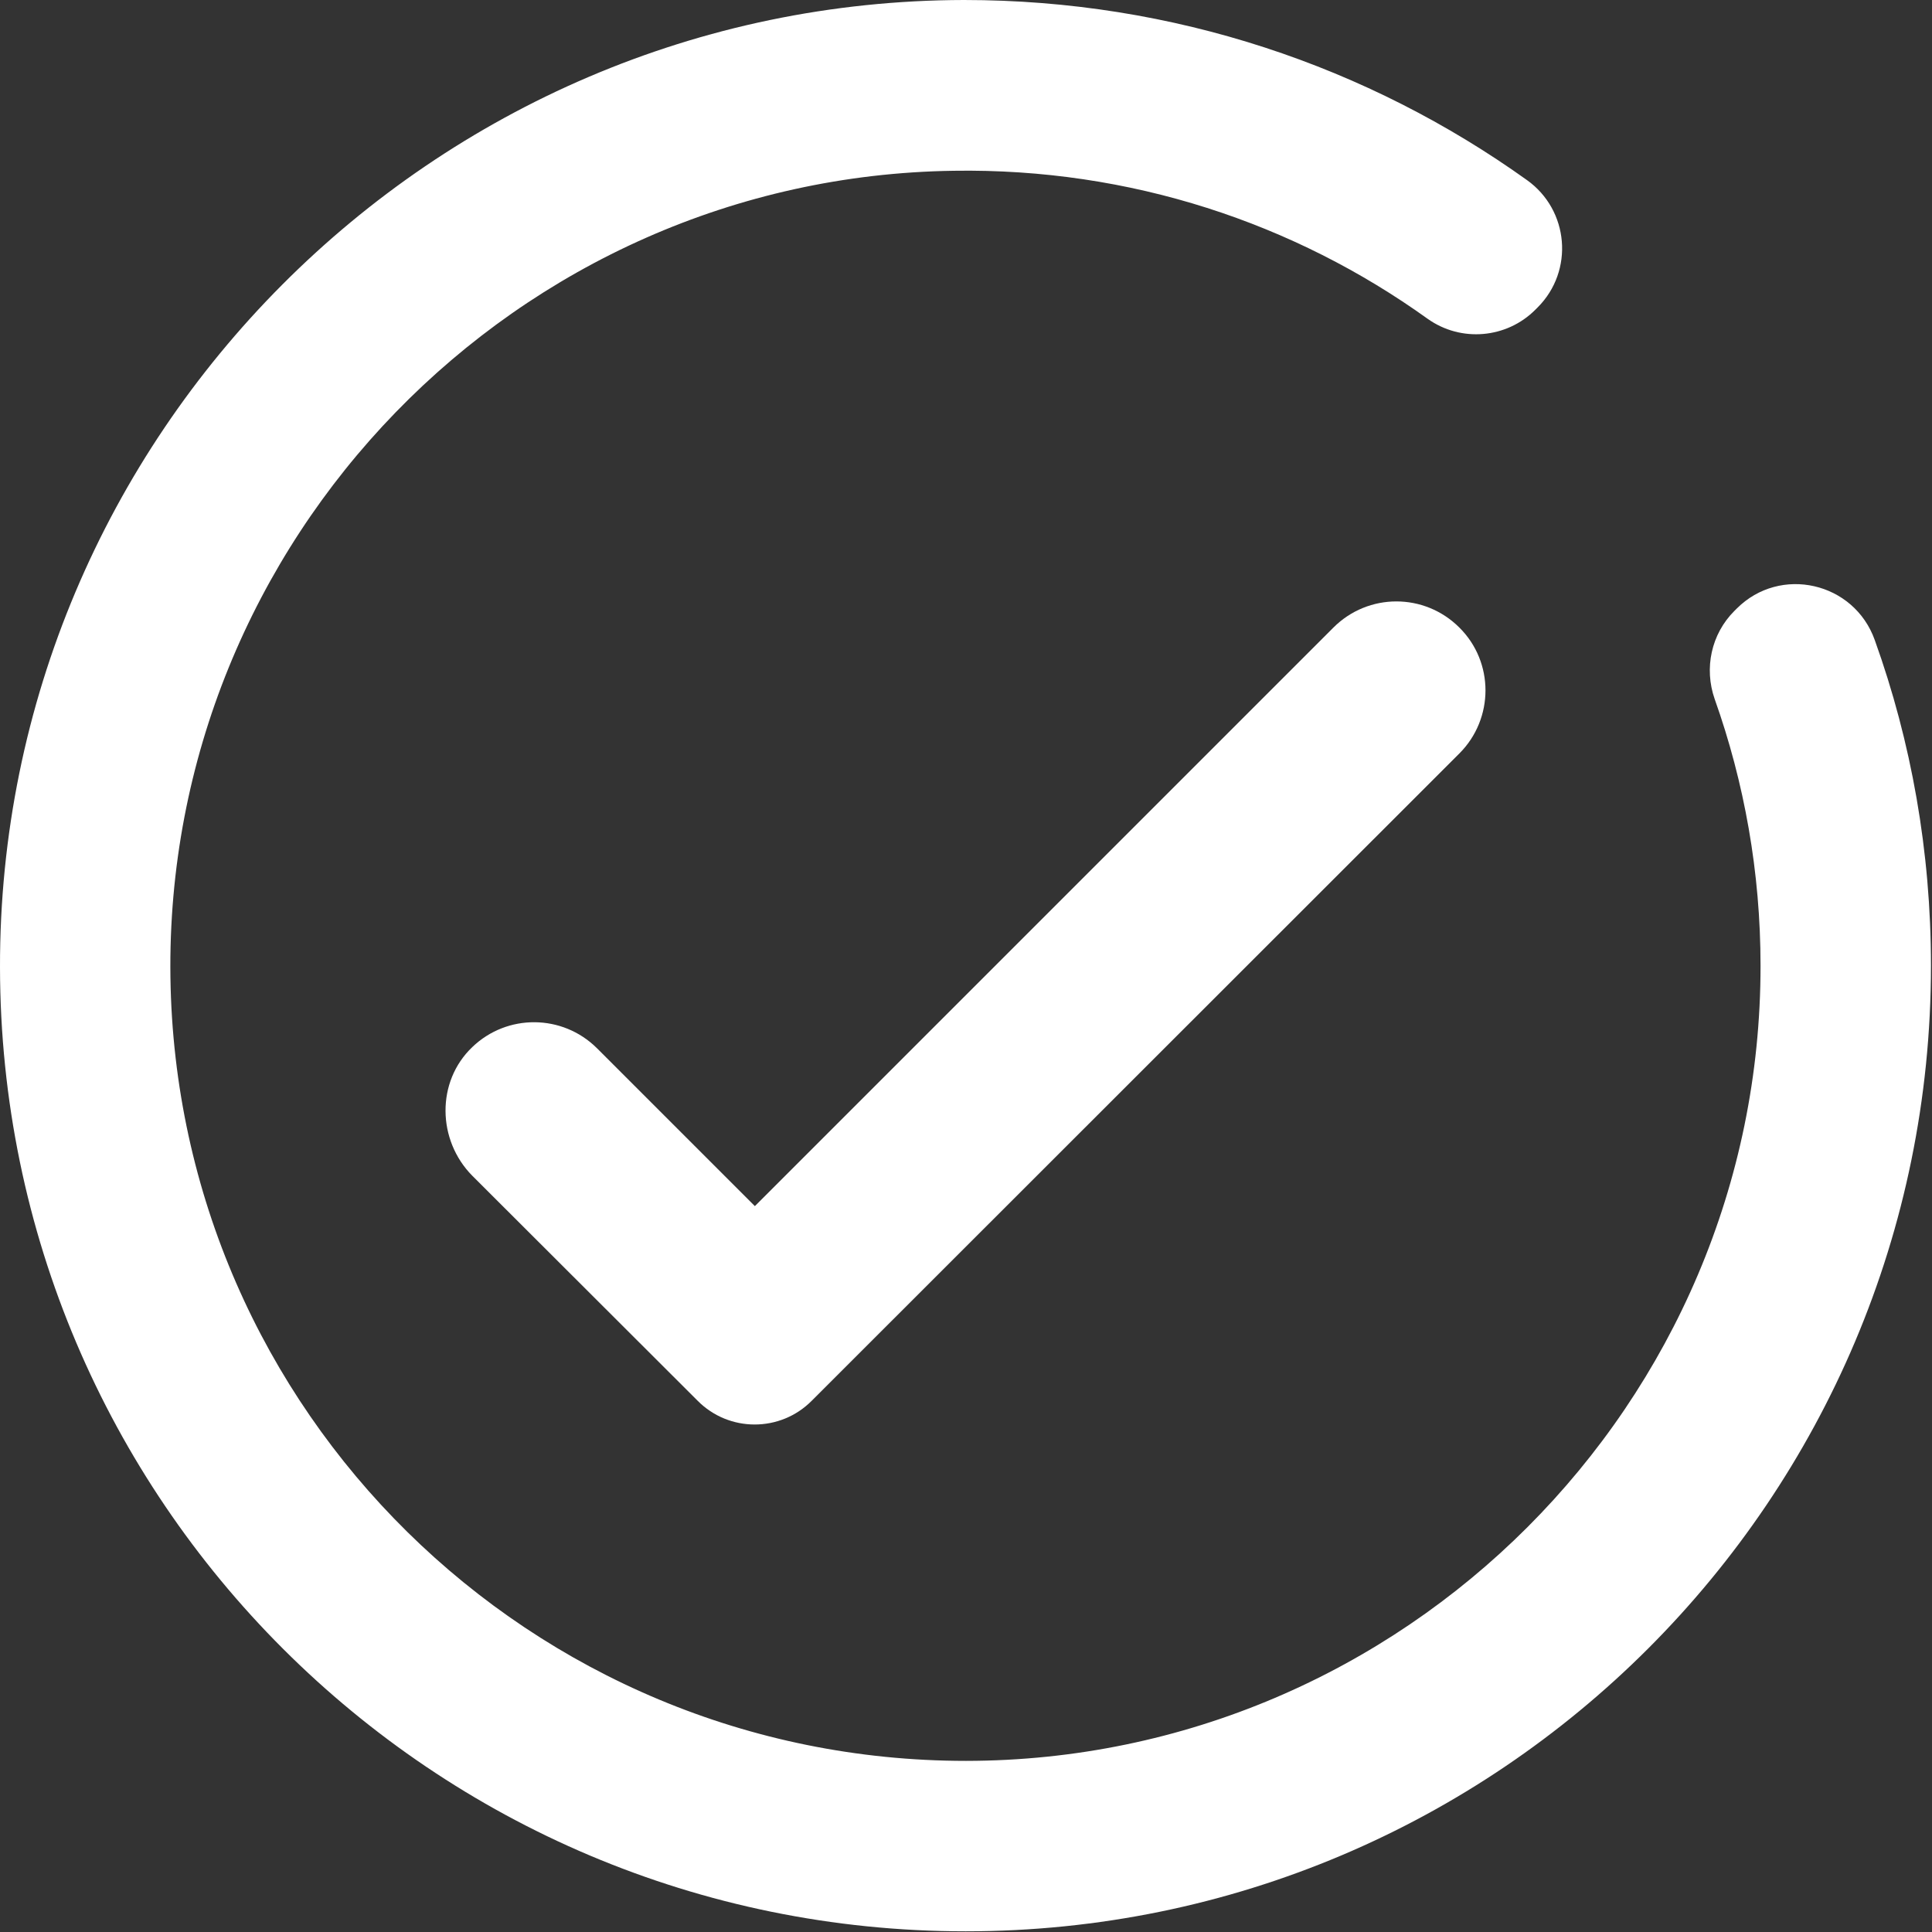
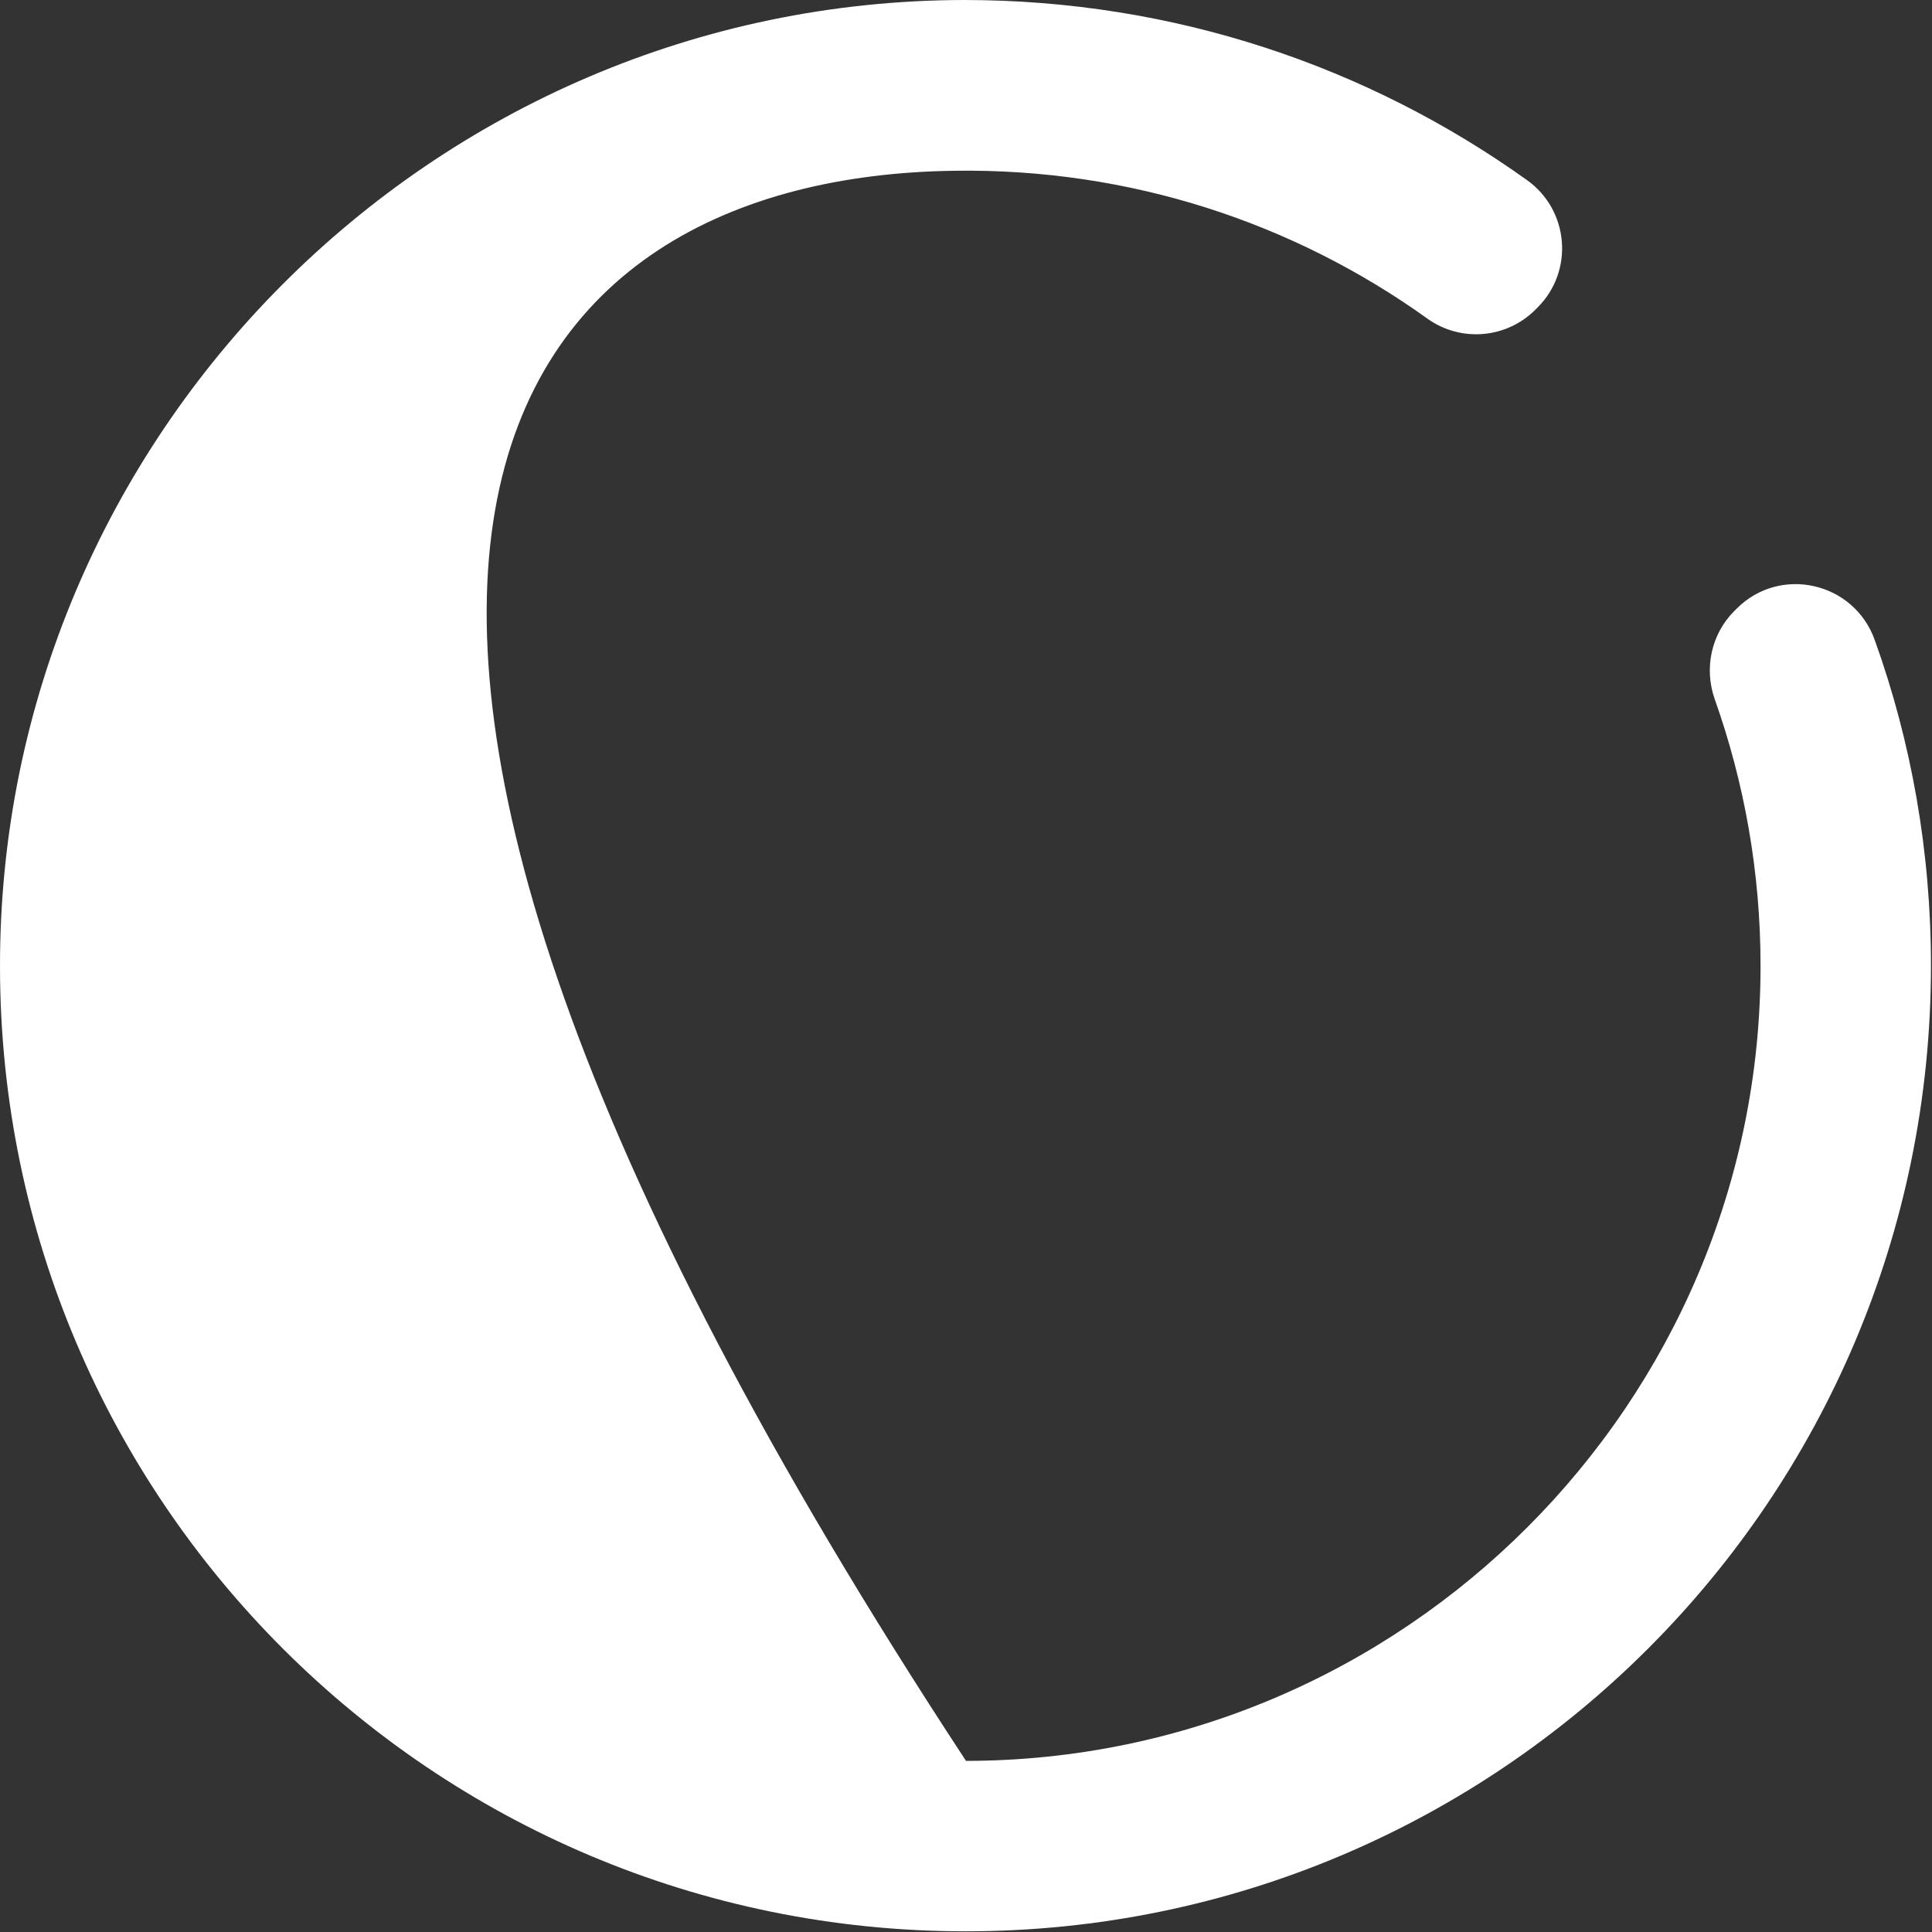
<svg xmlns="http://www.w3.org/2000/svg" width="56" height="56" viewBox="0 0 56 56" fill="none">
  <rect x="0" y="0" width="56" height="56" fill="#333333" stroke="none" />
-   <path d="M50.34 17.64L50.27 17.71C49.6 18.38 49.39 19.37 49.7 20.26C50.56 22.68 51.03 25.28 51.03 27.99C51.04 40.67 40.68 51.03 28 51.04C15.38 51.04 5.12 40.91 4.94 28.33C4.76 15.65 14.96 5.13 27.64 4.95C32.77 4.87 37.52 6.47 41.38 9.24C42.35 9.93 43.67 9.81 44.5 8.98L44.57 8.91C45.63 7.85 45.48 6.09 44.26 5.22C39.66 1.93 34.03 0 27.94 0C12.53 0.03 -0.03 12.63 5.36305e-05 28.04C0.02 43.47 12.54 55.98 27.99 55.98C43.44 55.98 55.97 43.45 55.97 27.99C55.97 24.68 55.4 21.5 54.34 18.55C53.74 16.87 51.6 16.38 50.34 17.64Z" fill="white" />
-   <path d="M42.3 21.84L23.53 40.6C22.62 41.52 21.13 41.52 20.22 40.6L13.69 34.08C12.67 33.05 12.64 31.35 13.69 30.35C14.7 29.38 16.3 29.39 17.3 30.38L21.88 34.96L38.65 18.19C39.66 17.18 41.29 17.18 42.3 18.19C43.31 19.19 43.31 20.83 42.3 21.84Z" fill="white" />
+   <path d="M50.34 17.64L50.27 17.71C49.6 18.38 49.39 19.37 49.7 20.26C50.56 22.68 51.03 25.28 51.03 27.99C51.04 40.67 40.68 51.03 28 51.04C4.76 15.65 14.96 5.13 27.64 4.95C32.77 4.87 37.52 6.47 41.38 9.24C42.35 9.93 43.67 9.81 44.5 8.98L44.57 8.91C45.63 7.85 45.48 6.09 44.26 5.22C39.66 1.93 34.03 0 27.94 0C12.53 0.03 -0.03 12.63 5.36305e-05 28.04C0.02 43.47 12.54 55.98 27.99 55.98C43.44 55.98 55.97 43.45 55.97 27.99C55.97 24.68 55.4 21.5 54.34 18.55C53.74 16.87 51.6 16.38 50.34 17.64Z" fill="white" />
</svg>